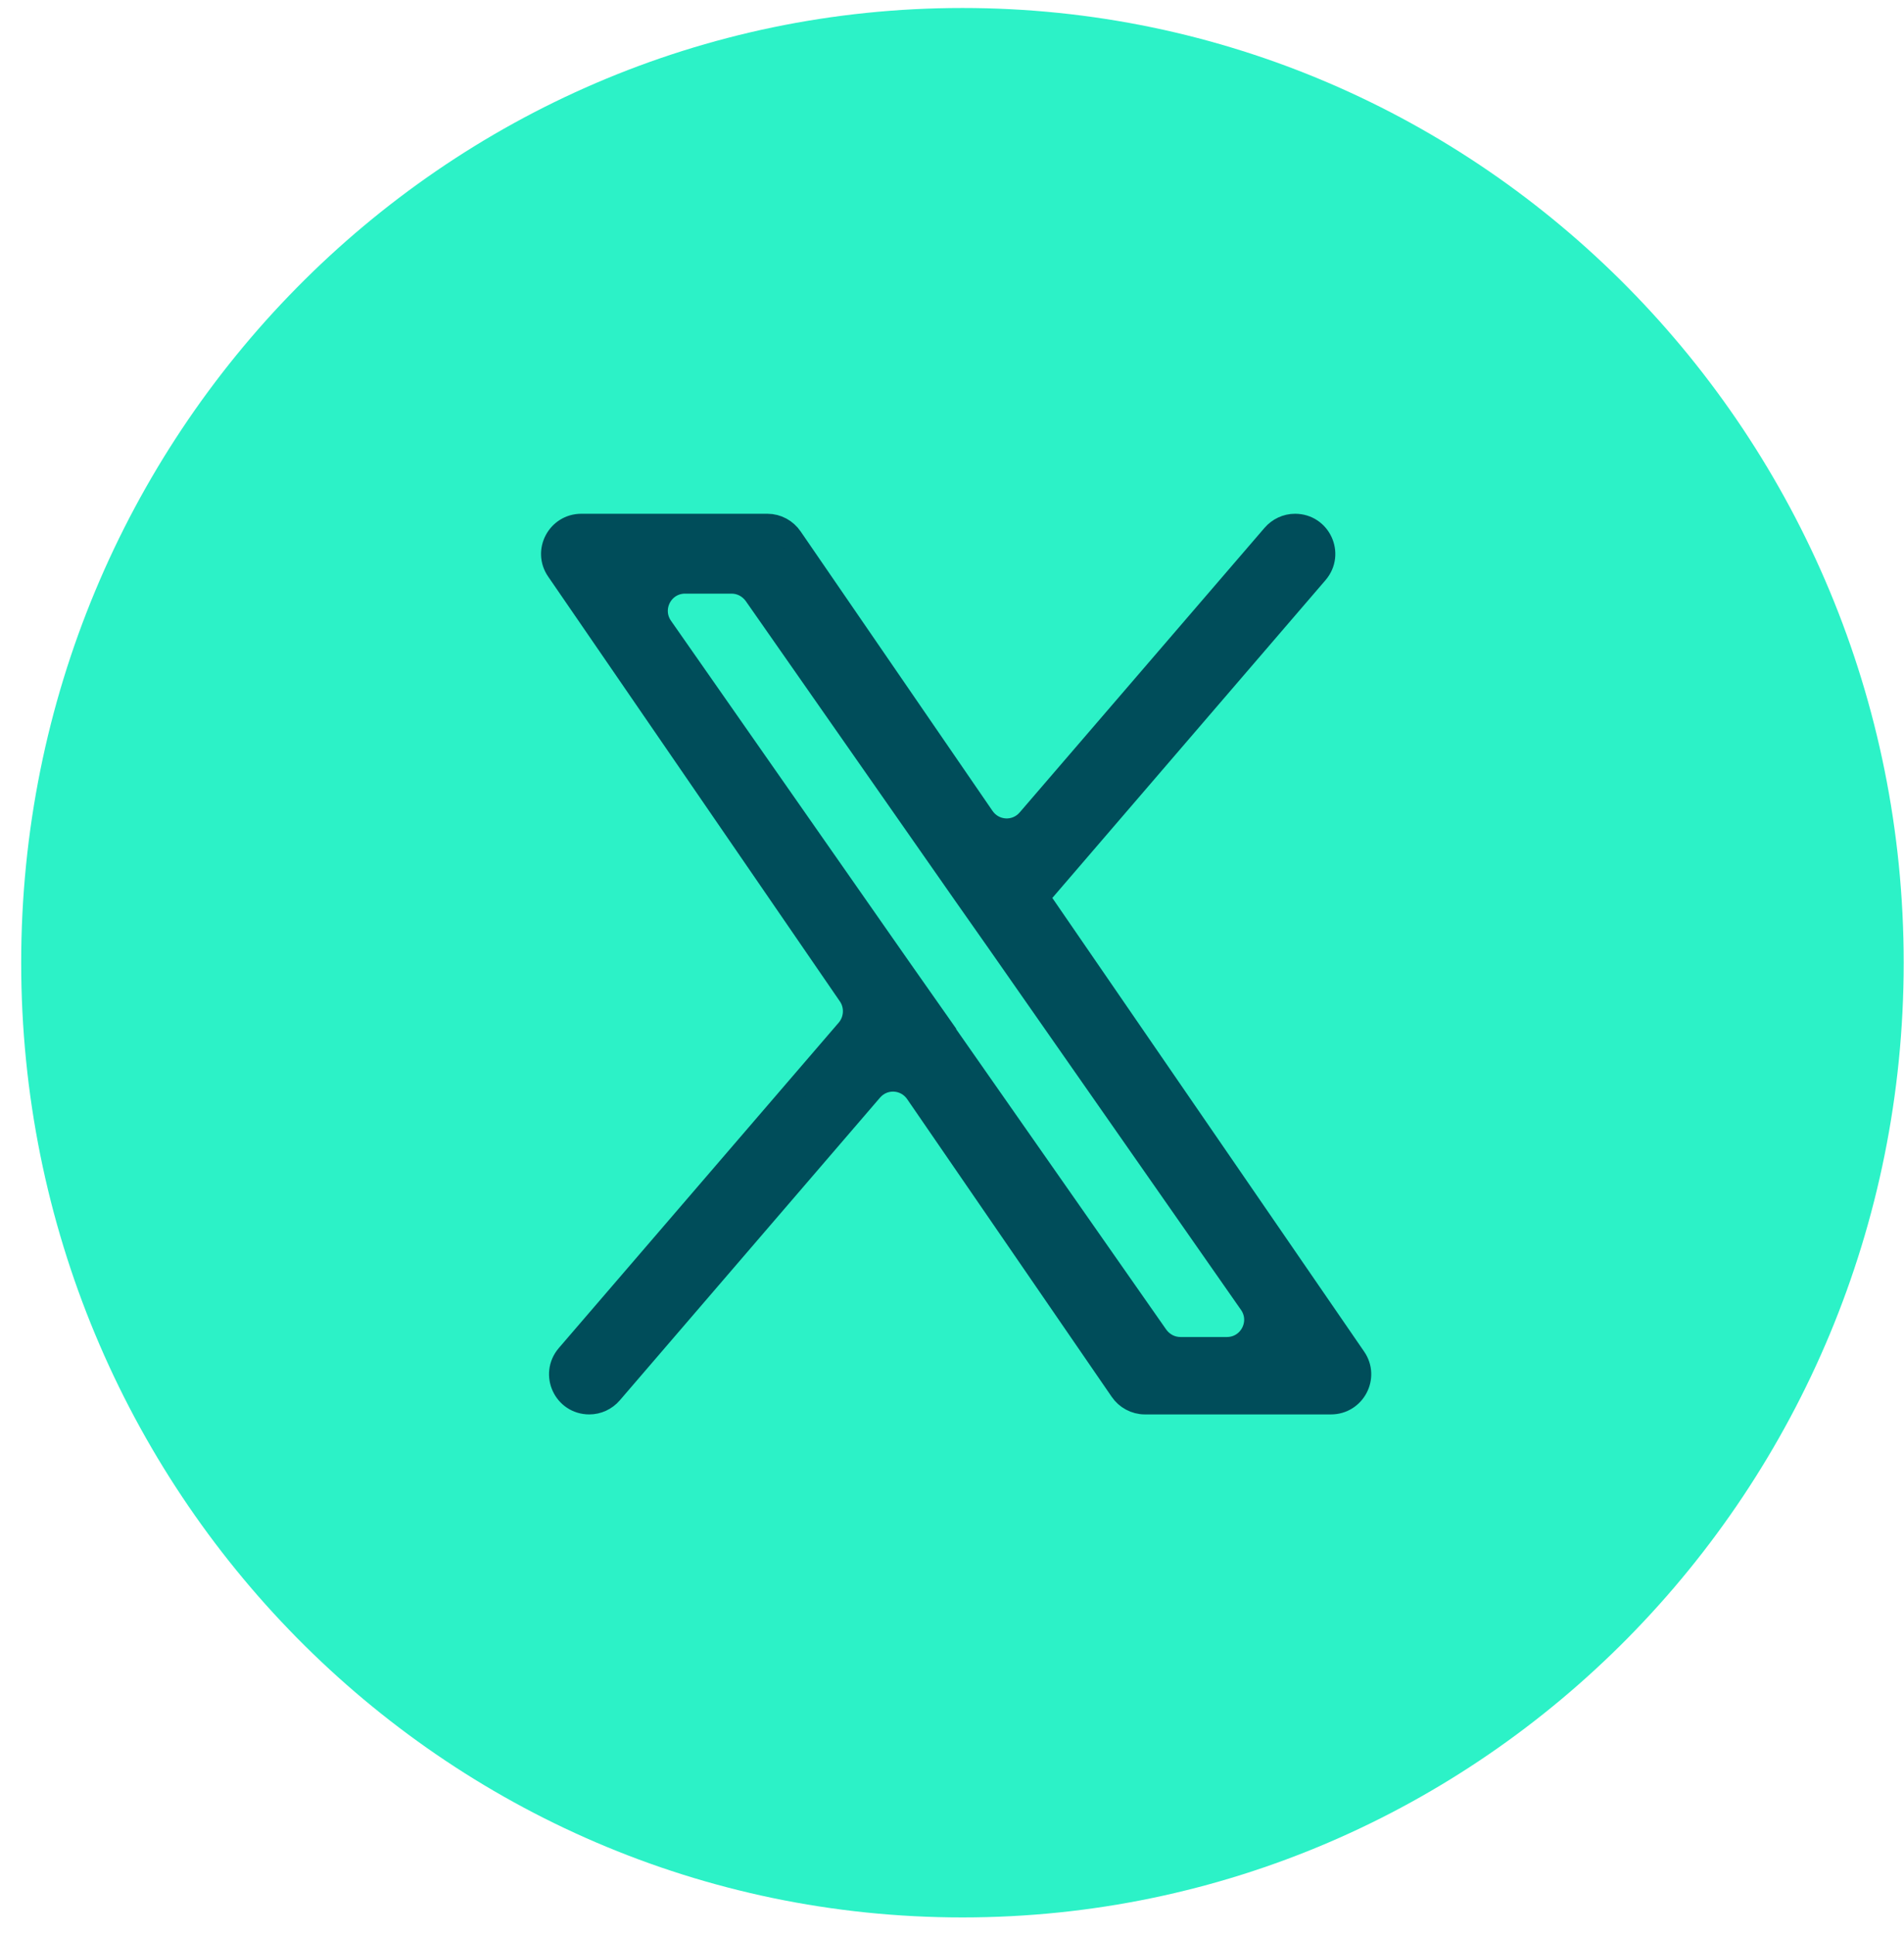
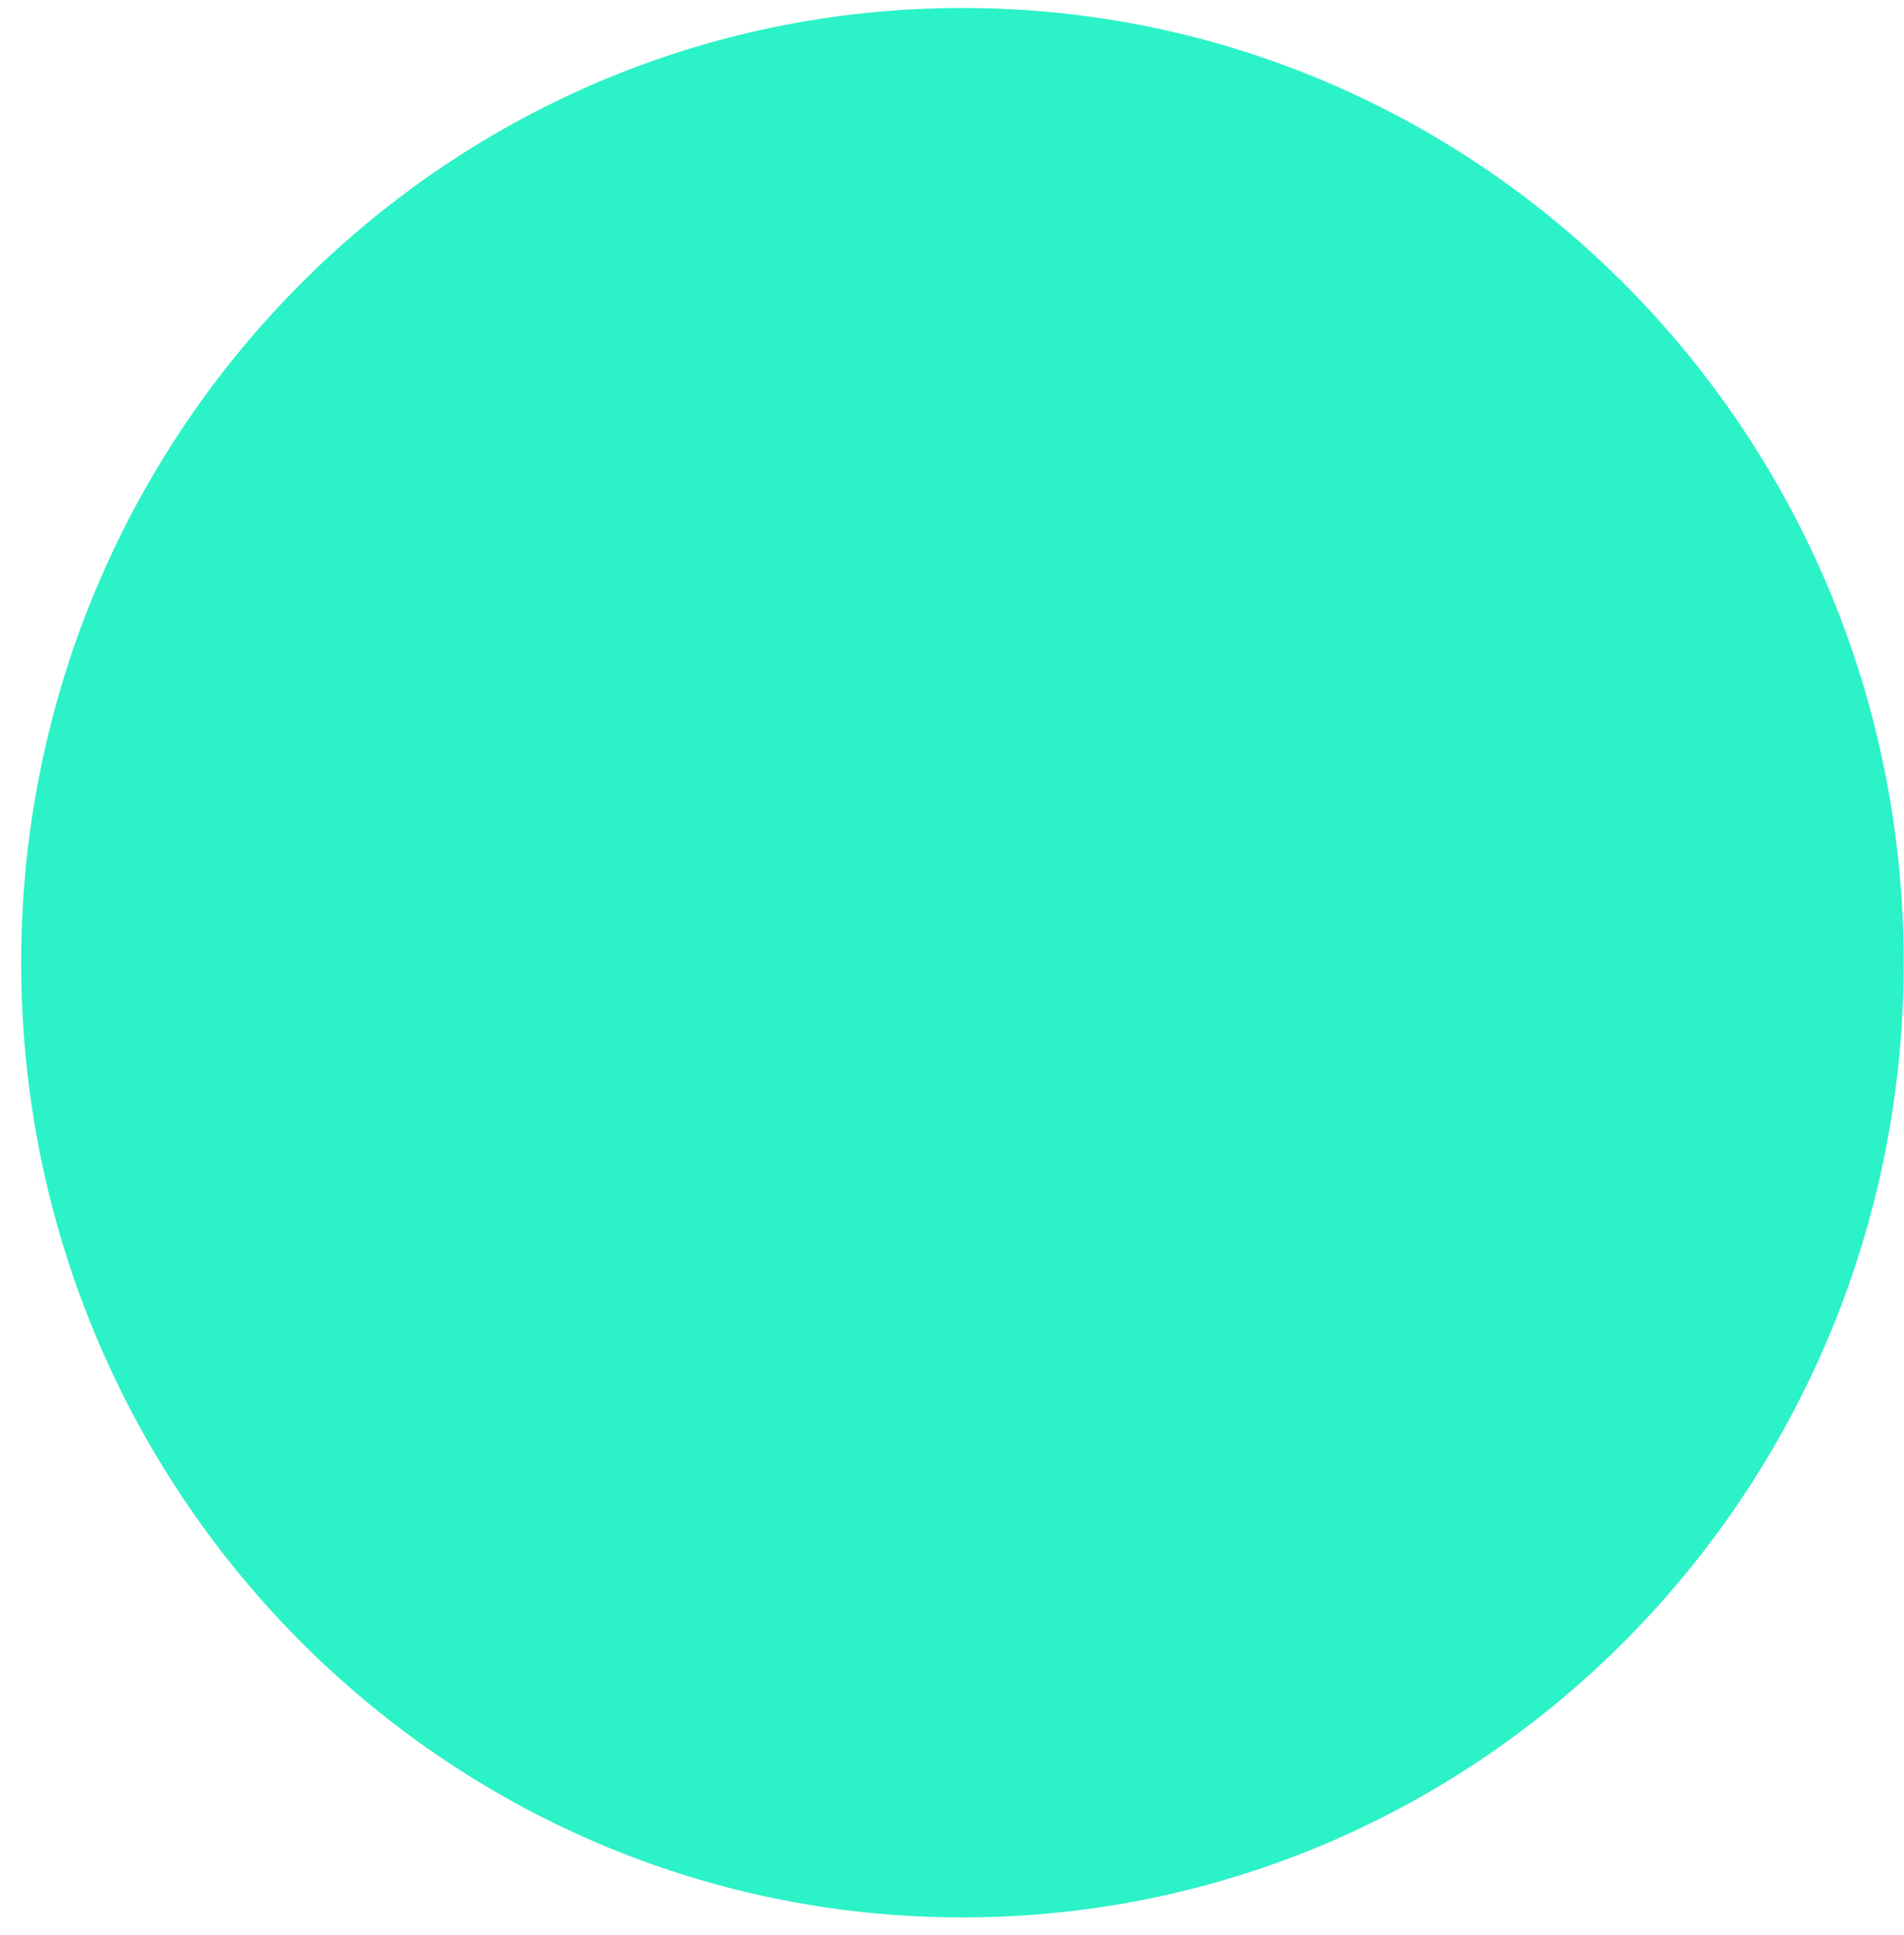
<svg xmlns="http://www.w3.org/2000/svg" width="62" height="63" viewBox="0 0 62 63" fill="none">
  <path d="M31.34 62.42C48.267 62.42 61.99 48.505 61.99 31.34C61.99 14.175 48.267 0.26 31.34 0.26C14.412 0.26 0.69 14.175 0.69 31.34C0.69 48.505 14.412 62.42 31.34 62.42Z" fill="#2CF2C7" />
-   <path d="M33.8 29.2L42.88 18.64C43.4 18.03 42.97 17.1 42.17 17.1C41.9 17.1 41.64 17.22 41.46 17.43L33.49 26.69C33.09 27.16 32.36 27.12 32.01 26.61L25.76 17.51C25.59 17.26 25.3 17.1 24.99 17.1H18.93C18.18 17.1 17.73 17.94 18.16 18.56L27.66 32.39C27.9 32.74 27.87 33.21 27.6 33.53L18.48 44.13C17.96 44.74 18.39 45.67 19.19 45.67C19.46 45.67 19.72 45.55 19.9 45.34L28.37 35.49C28.77 35.02 29.5 35.06 29.85 35.57L36.51 45.26C36.68 45.51 36.97 45.67 37.28 45.67H43.34C44.09 45.67 44.54 44.83 44.11 44.21L33.79 29.2H33.8ZM30.42 33.12L29.31 31.54L21.54 20.42C21.11 19.8 21.55 18.95 22.31 18.95H23.82C24.13 18.95 24.41 19.1 24.59 19.35L31.41 29.11L32.52 30.69L40.72 42.43C41.15 43.05 40.71 43.9 39.95 43.9H38.44C38.13 43.9 37.85 43.75 37.67 43.5L30.41 33.12H30.42Z" fill="#004D5A" stroke="#004D5A" stroke-width="0.75" stroke-miterlimit="10" />
</svg>